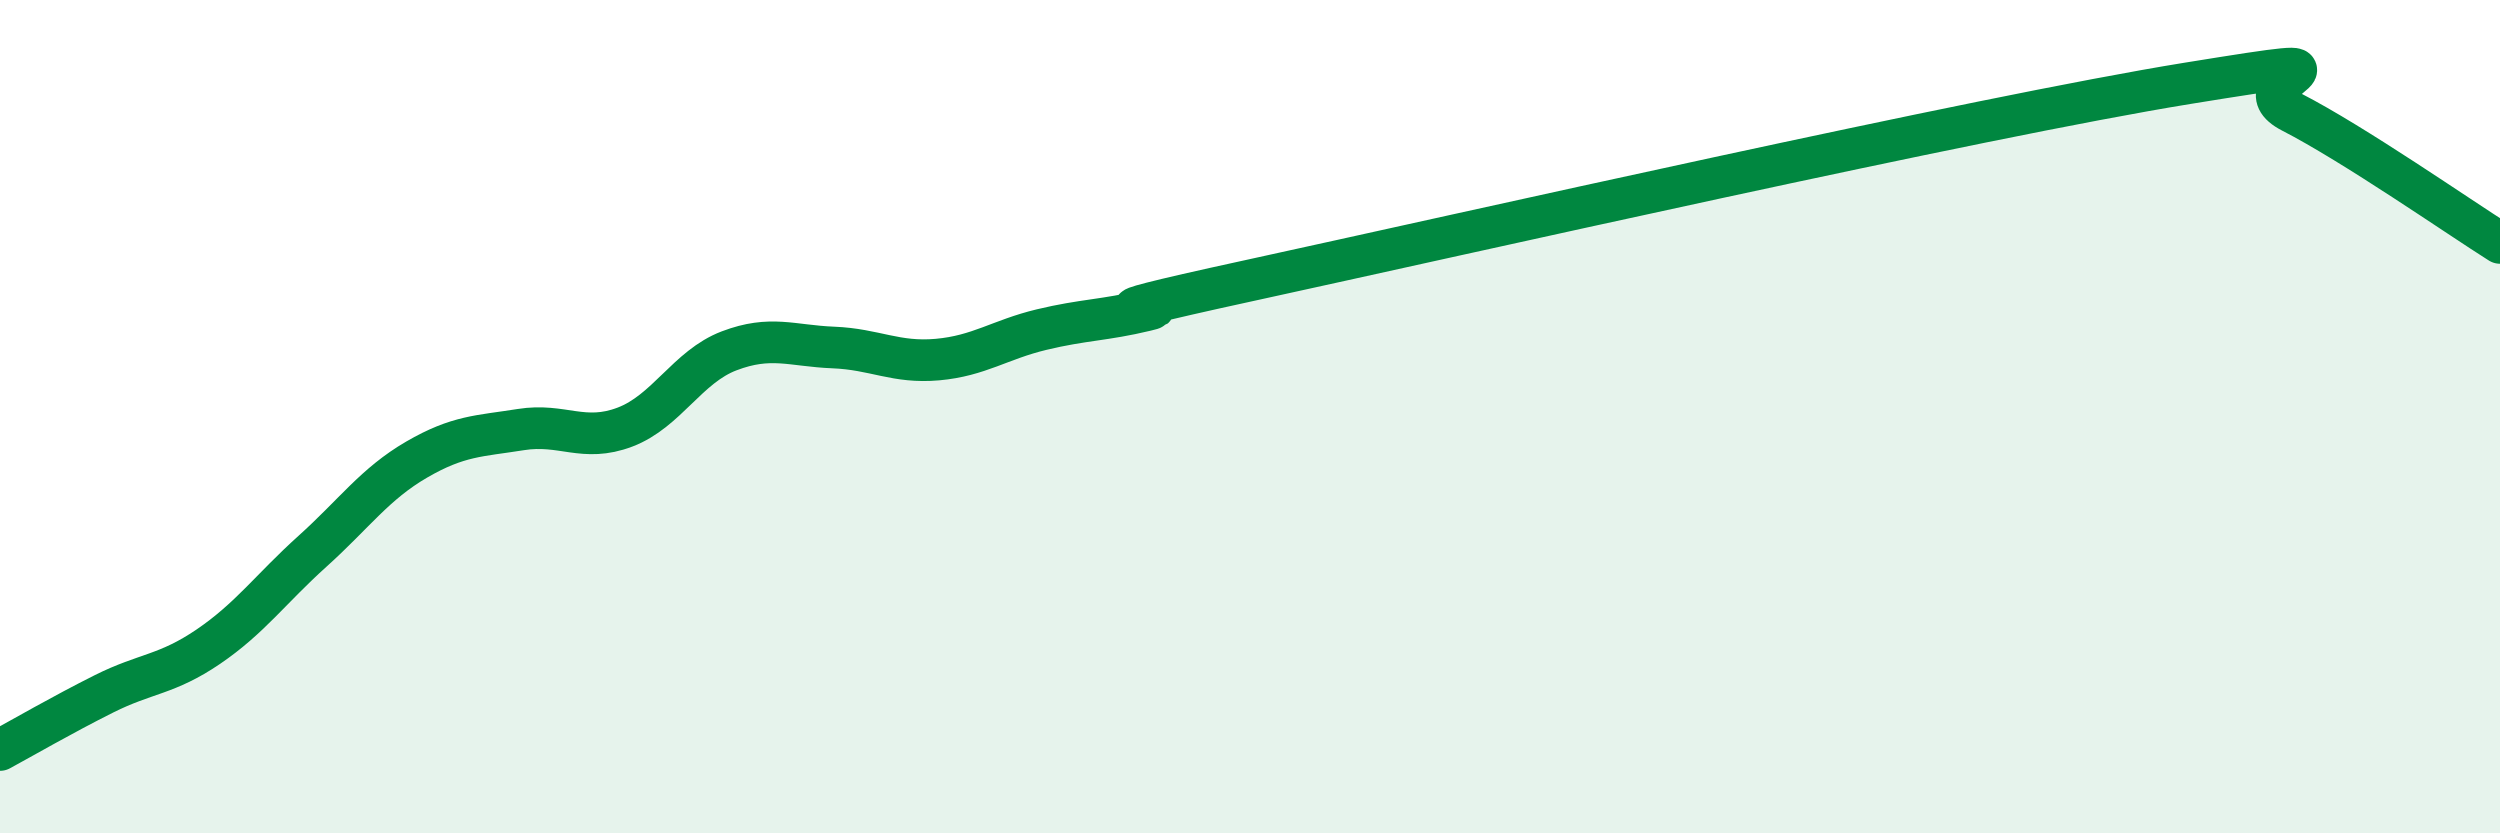
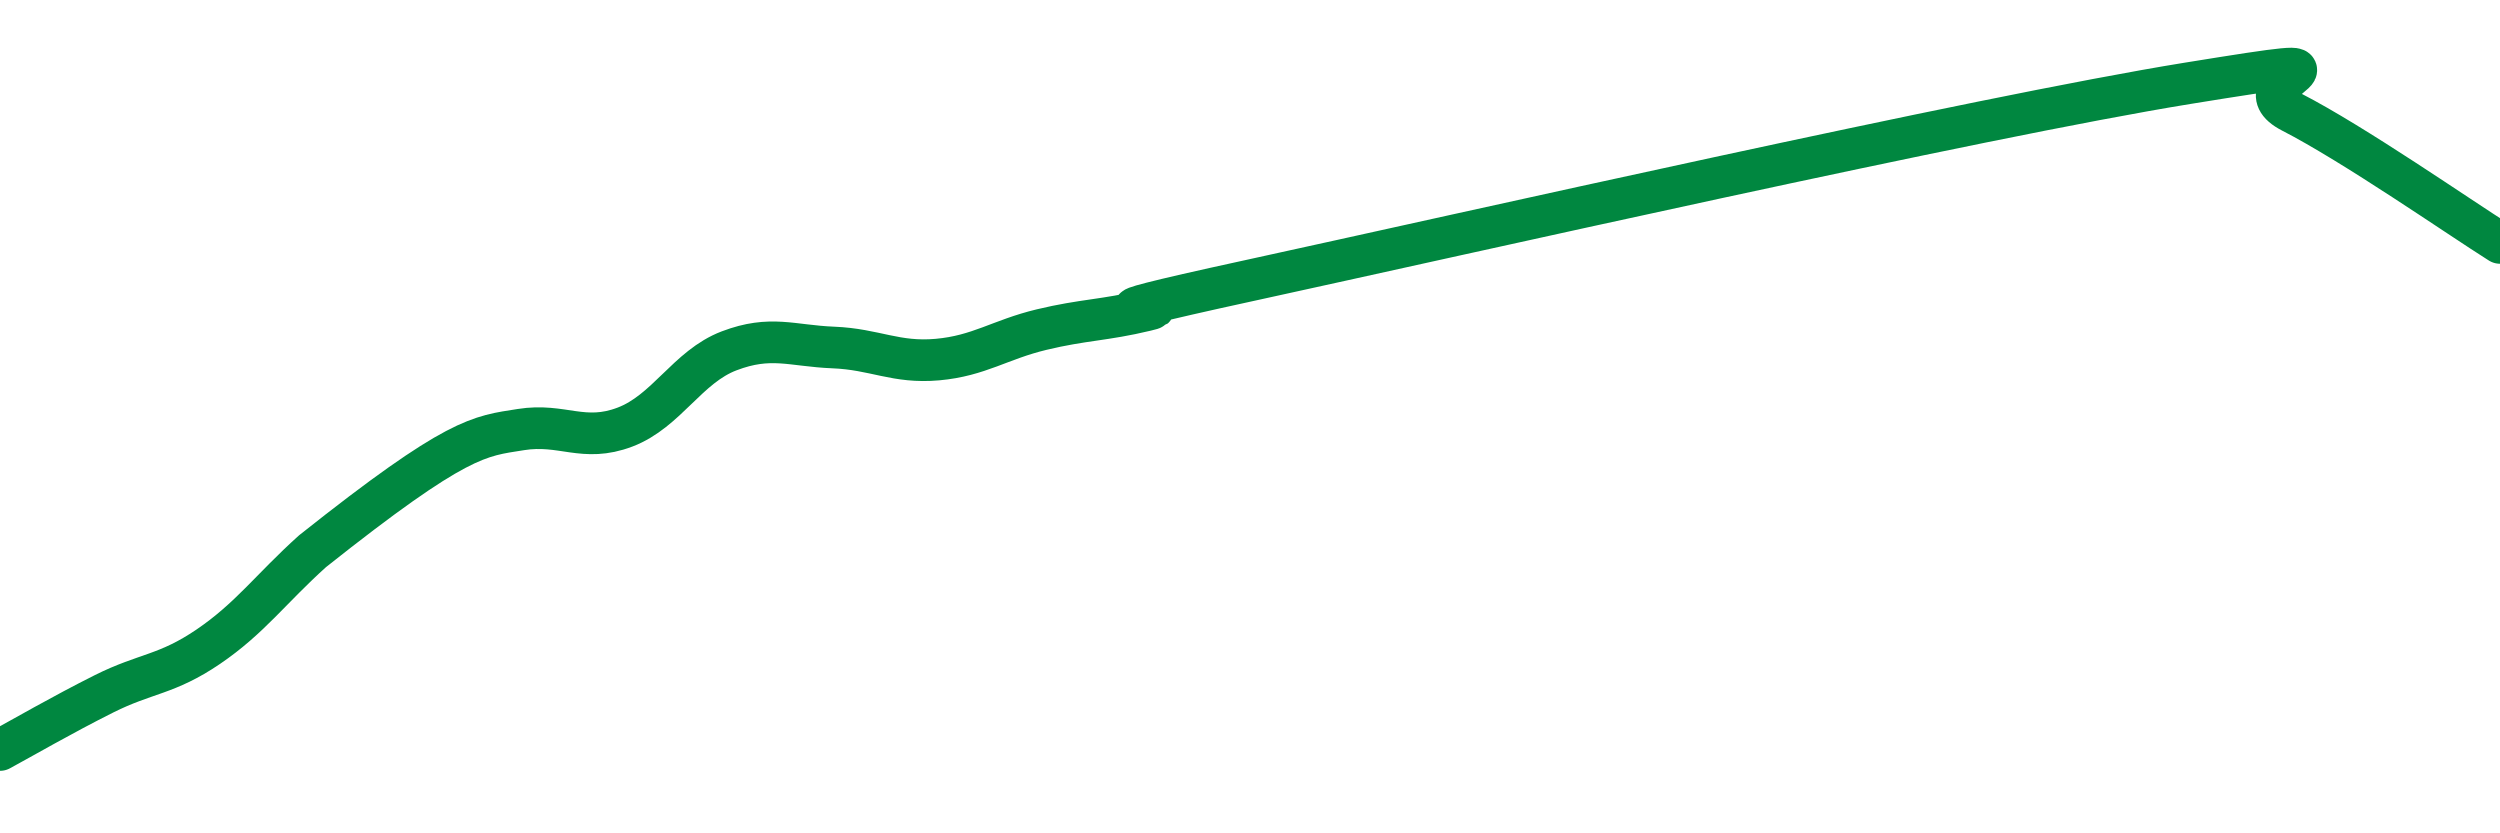
<svg xmlns="http://www.w3.org/2000/svg" width="60" height="20" viewBox="0 0 60 20">
-   <path d="M 0,18 C 0.5,17.73 1.5,17.15 2.5,16.65 C 3.5,16.15 4,16.2 5,15.52 C 6,14.84 6.5,14.13 7.5,13.23 C 8.5,12.33 9,11.61 10,11.03 C 11,10.45 11.5,10.47 12.5,10.31 C 13.5,10.15 14,10.63 15,10.25 C 16,9.87 16.5,8.8 17.5,8.42 C 18.5,8.04 19,8.3 20,8.34 C 21,8.38 21.5,8.72 22.5,8.63 C 23.5,8.54 24,8.15 25,7.91 C 26,7.67 26.5,7.69 27.5,7.45 C 28.5,7.21 25,7.82 30,6.73 C 35,5.64 47.5,2.81 52.5,2 C 57.5,1.19 53.5,1.92 55,2.69 C 56.5,3.46 59,5.2 60,5.83L60 20L0 20Z" fill="#008740" opacity="0.1" stroke-linecap="round" stroke-linejoin="round" />
-   <path d="M 0,18 C 0.5,17.73 1.5,17.15 2.5,16.65 C 3.5,16.15 4,16.2 5,15.52 C 6,14.84 6.5,14.13 7.5,13.23 C 8.5,12.33 9,11.61 10,11.03 C 11,10.45 11.5,10.47 12.5,10.31 C 13.5,10.15 14,10.63 15,10.25 C 16,9.87 16.5,8.8 17.5,8.42 C 18.5,8.04 19,8.3 20,8.34 C 21,8.38 21.5,8.72 22.5,8.63 C 23.5,8.54 24,8.15 25,7.91 C 26,7.67 26.5,7.69 27.5,7.45 C 28.5,7.21 25,7.82 30,6.73 C 35,5.64 47.5,2.81 52.5,2 C 57.5,1.19 53.5,1.92 55,2.69 C 56.5,3.46 59,5.2 60,5.83" stroke="#008740" stroke-width="1" fill="none" stroke-linecap="round" stroke-linejoin="round" />
+   <path d="M 0,18 C 0.5,17.73 1.5,17.15 2.5,16.65 C 3.5,16.15 4,16.2 5,15.52 C 6,14.84 6.5,14.13 7.5,13.23 C 11,10.45 11.5,10.47 12.5,10.31 C 13.5,10.15 14,10.63 15,10.25 C 16,9.87 16.5,8.8 17.5,8.42 C 18.5,8.04 19,8.3 20,8.34 C 21,8.38 21.5,8.72 22.5,8.63 C 23.5,8.54 24,8.15 25,7.91 C 26,7.67 26.5,7.69 27.5,7.45 C 28.5,7.21 25,7.82 30,6.73 C 35,5.64 47.5,2.81 52.5,2 C 57.5,1.19 53.5,1.92 55,2.69 C 56.5,3.46 59,5.2 60,5.83" stroke="#008740" stroke-width="1" fill="none" stroke-linecap="round" stroke-linejoin="round" />
</svg>